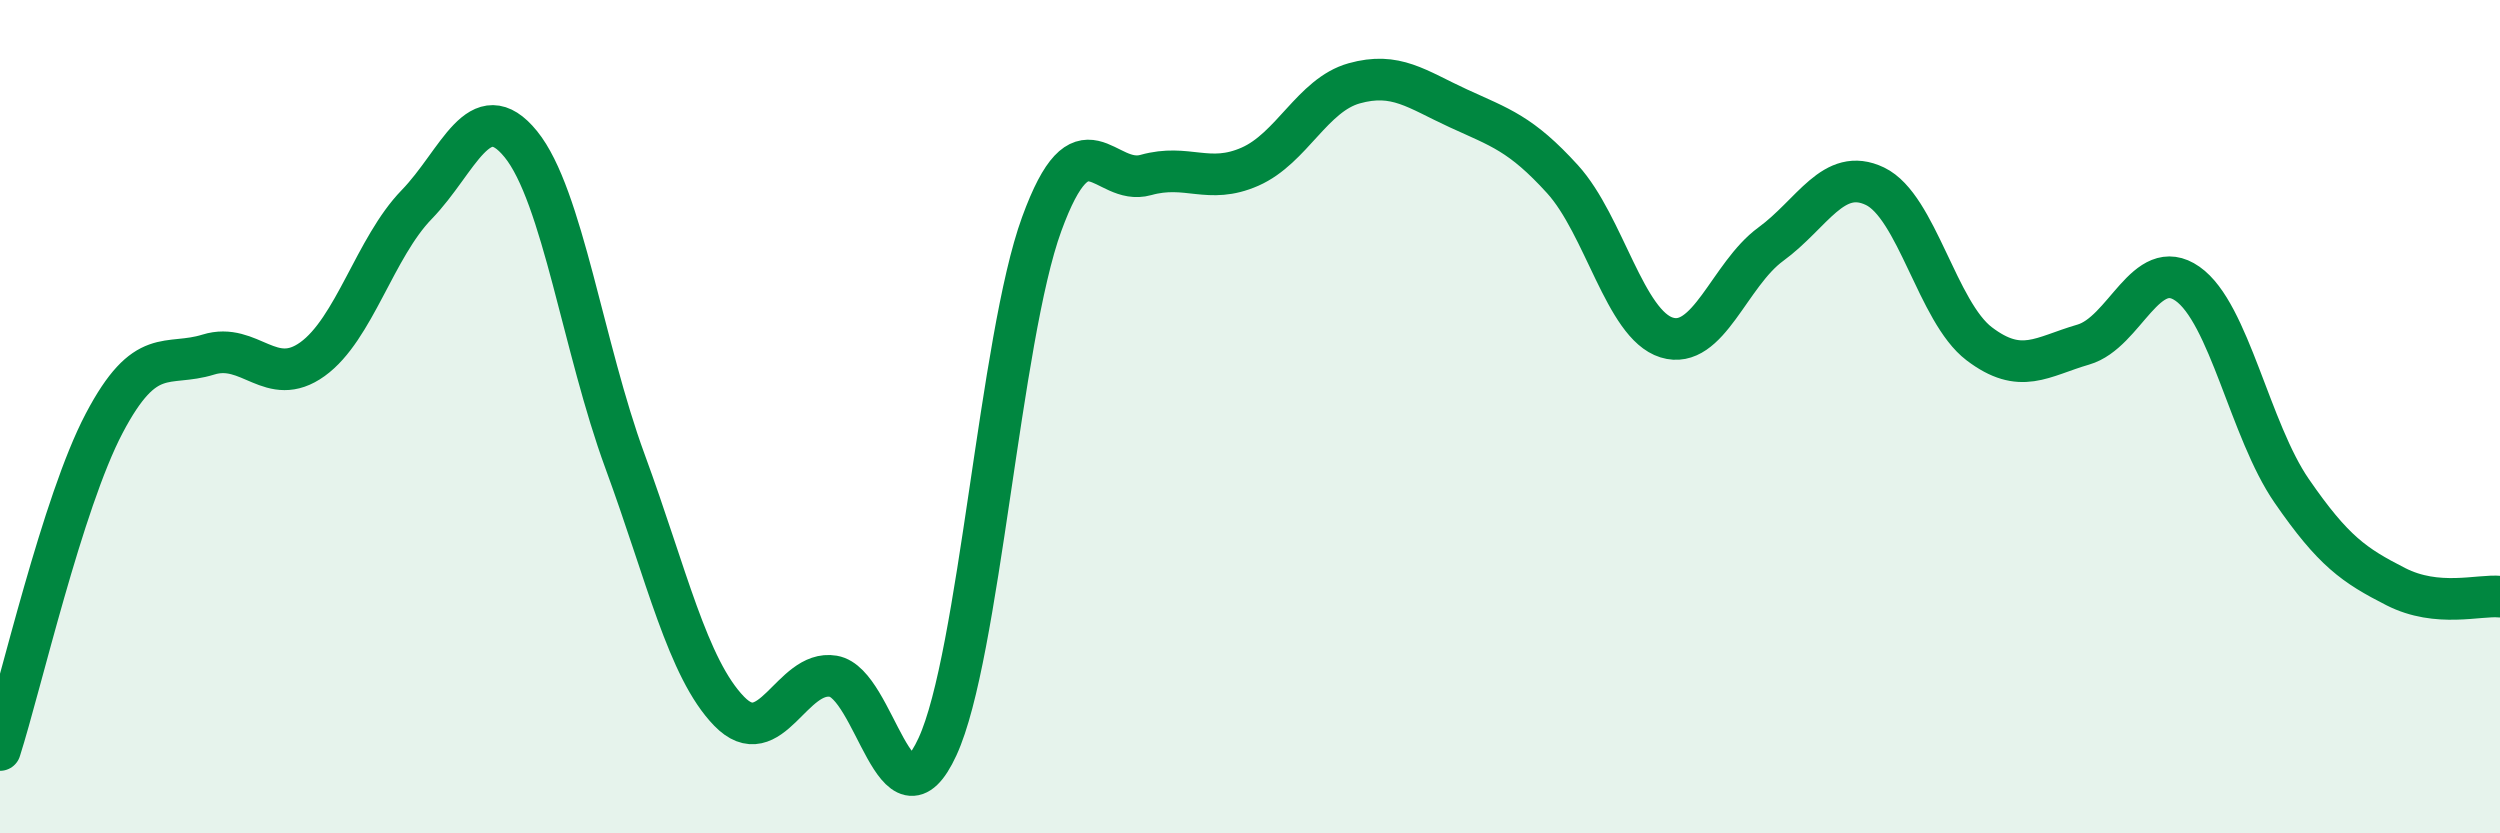
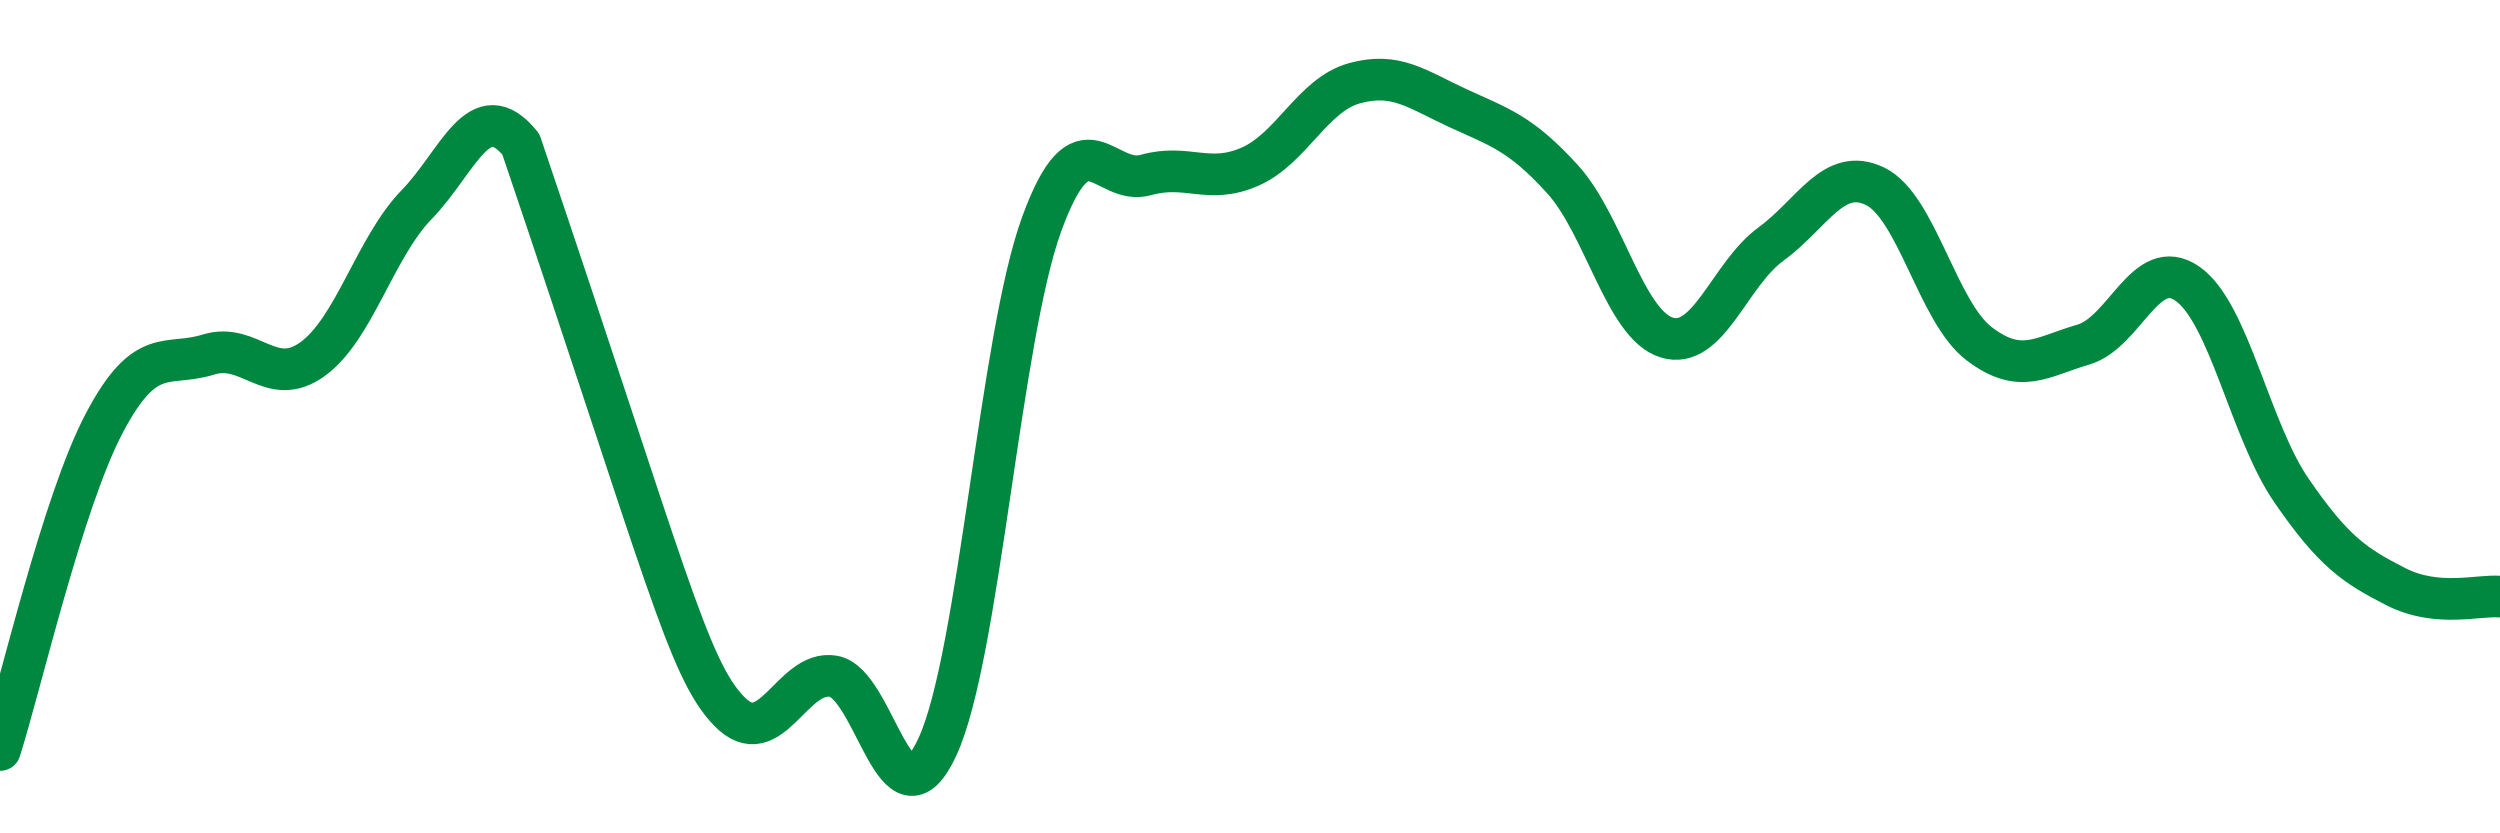
<svg xmlns="http://www.w3.org/2000/svg" width="60" height="20" viewBox="0 0 60 20">
-   <path d="M 0,18 C 0.5,16.43 1.5,12.06 2.5,10.16 C 3.5,8.26 4,8.82 5,8.51 C 6,8.2 6.5,9.34 7.5,8.62 C 8.5,7.9 9,5.94 10,4.91 C 11,3.88 11.5,2.23 12.5,3.46 C 13.5,4.69 14,8.35 15,11.07 C 16,13.79 16.5,16.04 17.5,17.07 C 18.5,18.1 19,16.06 20,16.23 C 21,16.4 21.5,20.09 22.5,17.92 C 23.5,15.75 24,8.12 25,5.38 C 26,2.64 26.5,4.48 27.5,4.2 C 28.5,3.92 29,4.44 30,4 C 31,3.56 31.5,2.28 32.5,2 C 33.5,1.72 34,2.14 35,2.6 C 36,3.06 36.5,3.2 37.5,4.3 C 38.5,5.4 39,7.79 40,8.1 C 41,8.41 41.5,6.59 42.5,5.86 C 43.5,5.13 44,3.99 45,4.47 C 46,4.95 46.5,7.49 47.5,8.25 C 48.5,9.01 49,8.56 50,8.27 C 51,7.98 51.5,6.11 52.5,6.81 C 53.5,7.51 54,10.33 55,11.78 C 56,13.23 56.5,13.57 57.5,14.08 C 58.5,14.59 59.5,14.27 60,14.32L60 20L0 20Z" fill="#008740" opacity="0.1" stroke-linecap="round" stroke-linejoin="round" />
-   <path d="M 0,18 C 0.5,16.43 1.5,12.06 2.5,10.16 C 3.5,8.26 4,8.82 5,8.51 C 6,8.2 6.5,9.34 7.5,8.62 C 8.5,7.9 9,5.94 10,4.91 C 11,3.88 11.5,2.23 12.5,3.46 C 13.5,4.69 14,8.35 15,11.07 C 16,13.79 16.5,16.04 17.5,17.07 C 18.5,18.1 19,16.06 20,16.23 C 21,16.4 21.5,20.09 22.5,17.92 C 23.5,15.75 24,8.12 25,5.38 C 26,2.64 26.5,4.48 27.5,4.2 C 28.5,3.92 29,4.44 30,4 C 31,3.56 31.5,2.28 32.5,2 C 33.5,1.72 34,2.14 35,2.6 C 36,3.06 36.5,3.2 37.5,4.3 C 38.5,5.4 39,7.79 40,8.1 C 41,8.41 41.5,6.59 42.5,5.86 C 43.5,5.13 44,3.99 45,4.47 C 46,4.95 46.5,7.49 47.5,8.25 C 48.5,9.01 49,8.56 50,8.27 C 51,7.98 51.5,6.11 52.5,6.81 C 53.5,7.51 54,10.33 55,11.78 C 56,13.23 56.5,13.57 57.5,14.08 C 58.5,14.59 59.5,14.27 60,14.32" stroke="#008740" stroke-width="1" fill="none" stroke-linecap="round" stroke-linejoin="round" />
+   <path d="M 0,18 C 0.5,16.43 1.5,12.06 2.5,10.16 C 3.5,8.26 4,8.82 5,8.51 C 6,8.2 6.5,9.34 7.5,8.62 C 8.5,7.9 9,5.94 10,4.91 C 11,3.88 11.5,2.23 12.5,3.46 C 16,13.79 16.5,16.04 17.5,17.07 C 18.5,18.1 19,16.06 20,16.23 C 21,16.4 21.5,20.09 22.5,17.92 C 23.5,15.75 24,8.12 25,5.38 C 26,2.64 26.5,4.48 27.5,4.2 C 28.5,3.92 29,4.44 30,4 C 31,3.56 31.5,2.28 32.5,2 C 33.5,1.72 34,2.14 35,2.6 C 36,3.06 36.5,3.2 37.5,4.3 C 38.5,5.4 39,7.79 40,8.1 C 41,8.41 41.5,6.59 42.5,5.86 C 43.5,5.13 44,3.99 45,4.47 C 46,4.95 46.5,7.49 47.5,8.25 C 48.5,9.01 49,8.56 50,8.27 C 51,7.98 51.5,6.11 52.5,6.81 C 53.5,7.51 54,10.33 55,11.78 C 56,13.23 56.5,13.57 57.5,14.08 C 58.5,14.59 59.5,14.27 60,14.32" stroke="#008740" stroke-width="1" fill="none" stroke-linecap="round" stroke-linejoin="round" />
</svg>